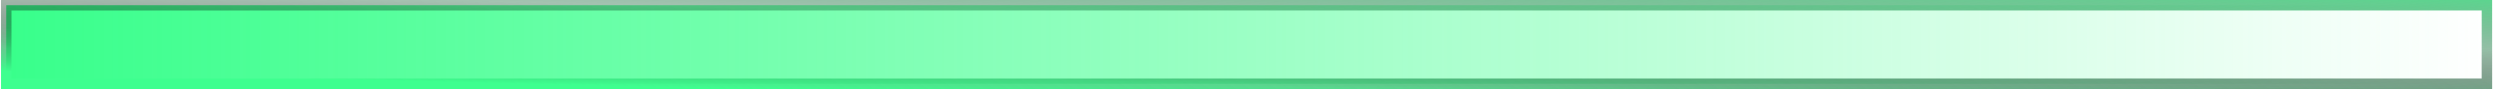
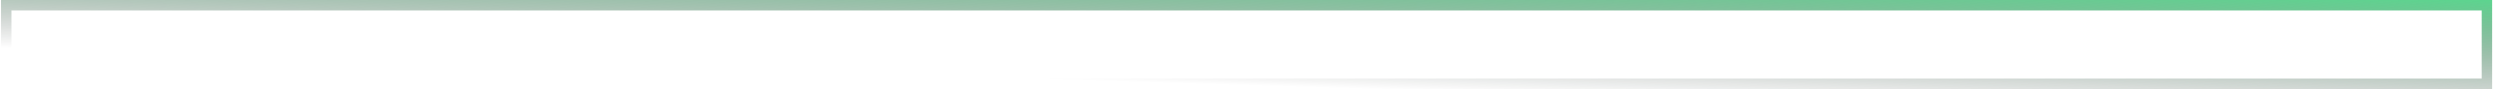
<svg xmlns="http://www.w3.org/2000/svg" width="281" height="10" viewBox="0 0 281 10" fill="none">
-   <rect x="0.587" y="-0.587" width="278.827" height="8.827" transform="matrix(1 0 0 -1 0.115 8.827)" fill="url(#paint0_linear_492_30)" />
-   <rect x="0.587" y="-0.587" width="278.827" height="8.827" transform="matrix(1 0 0 -1 0.115 8.827)" stroke="url(#paint1_linear_492_30)" stroke-width="1.173" />
  <rect x="0.587" y="-0.587" width="278.827" height="8.827" transform="matrix(1 0 0 -1 0.115 8.827)" stroke="url(#paint2_linear_492_30)" stroke-width="1.173" />
  <defs>
    <linearGradient id="paint0_linear_492_30" x1="0" y1="5" x2="280" y2="5" gradientUnits="userSpaceOnUse">
      <stop stop-color="#38FF8B" />
      <stop offset="1" stop-color="#38FF8B" stop-opacity="0" />
    </linearGradient>
    <linearGradient id="paint1_linear_492_30" x1="33.859" y1="-6.80668e-08" x2="34.078" y2="9.173" gradientUnits="userSpaceOnUse">
      <stop stop-color="#3EFF8F" />
      <stop offset="1" stop-opacity="0" />
    </linearGradient>
    <linearGradient id="paint2_linear_492_30" x1="59.156" y1="1.67" x2="59.683" y2="19.173" gradientUnits="userSpaceOnUse">
      <stop stop-opacity="0" />
      <stop offset="1" stop-color="#3EFF8F" />
    </linearGradient>
  </defs>
</svg>